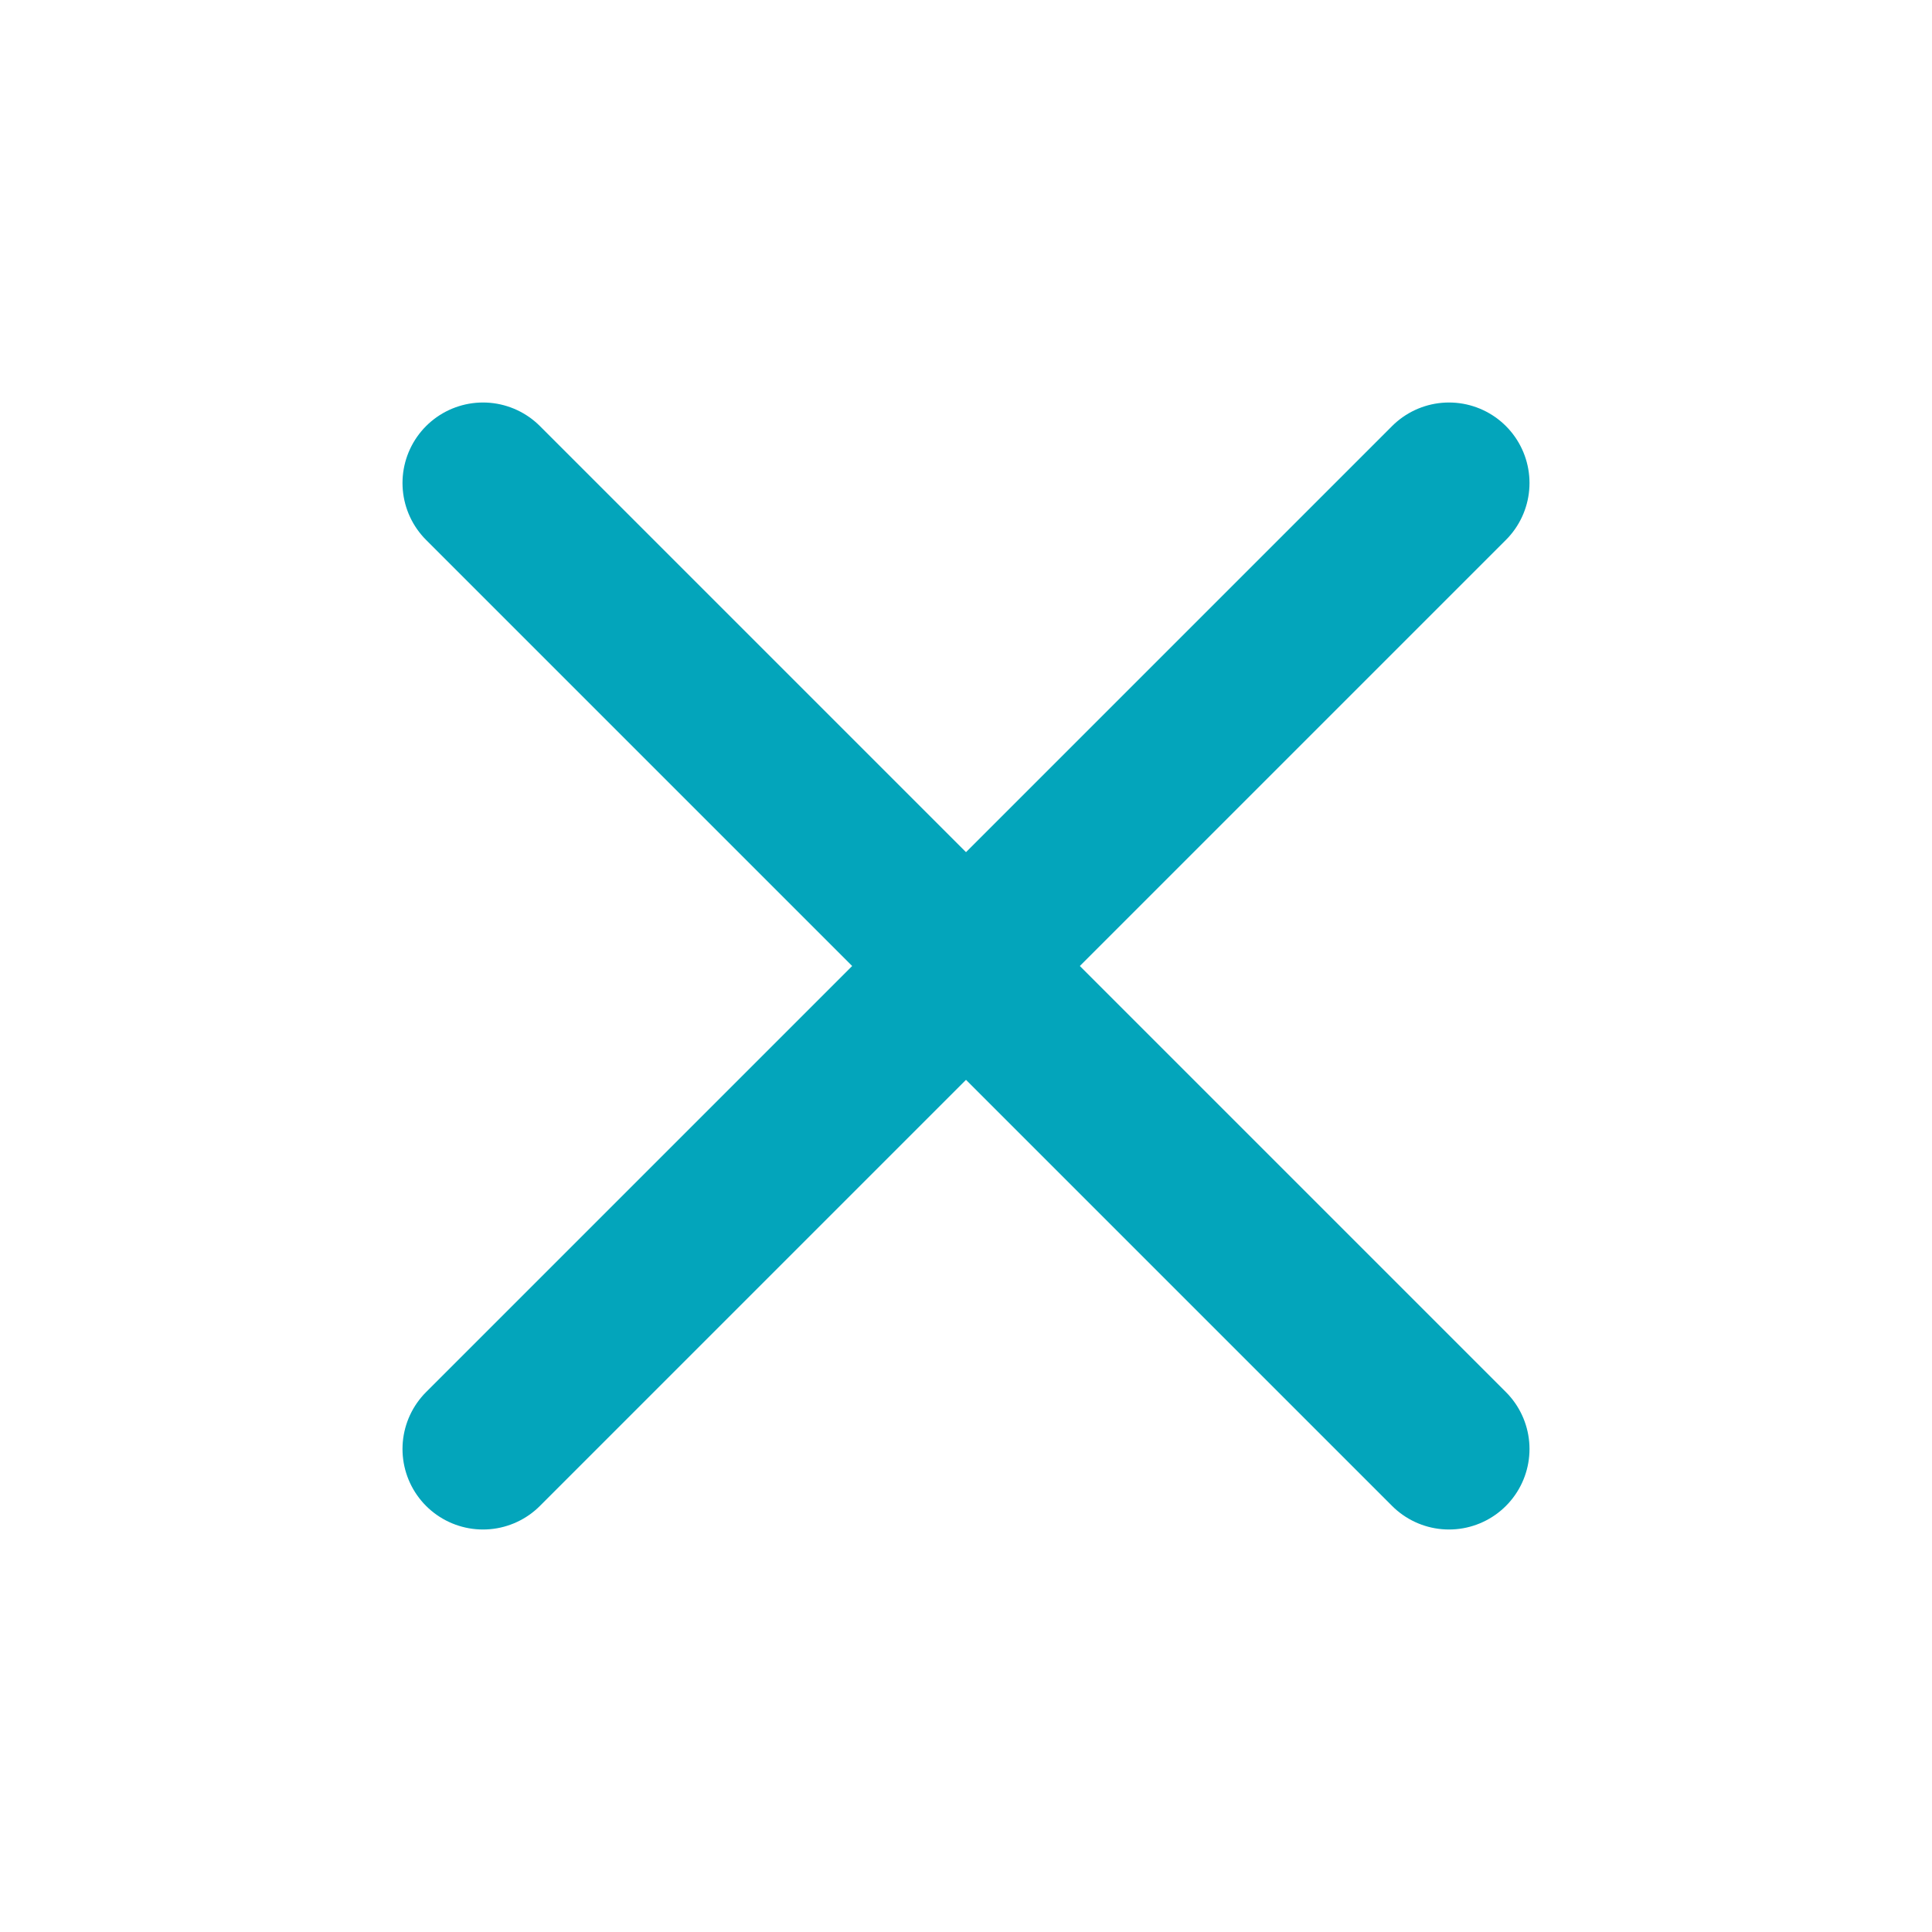
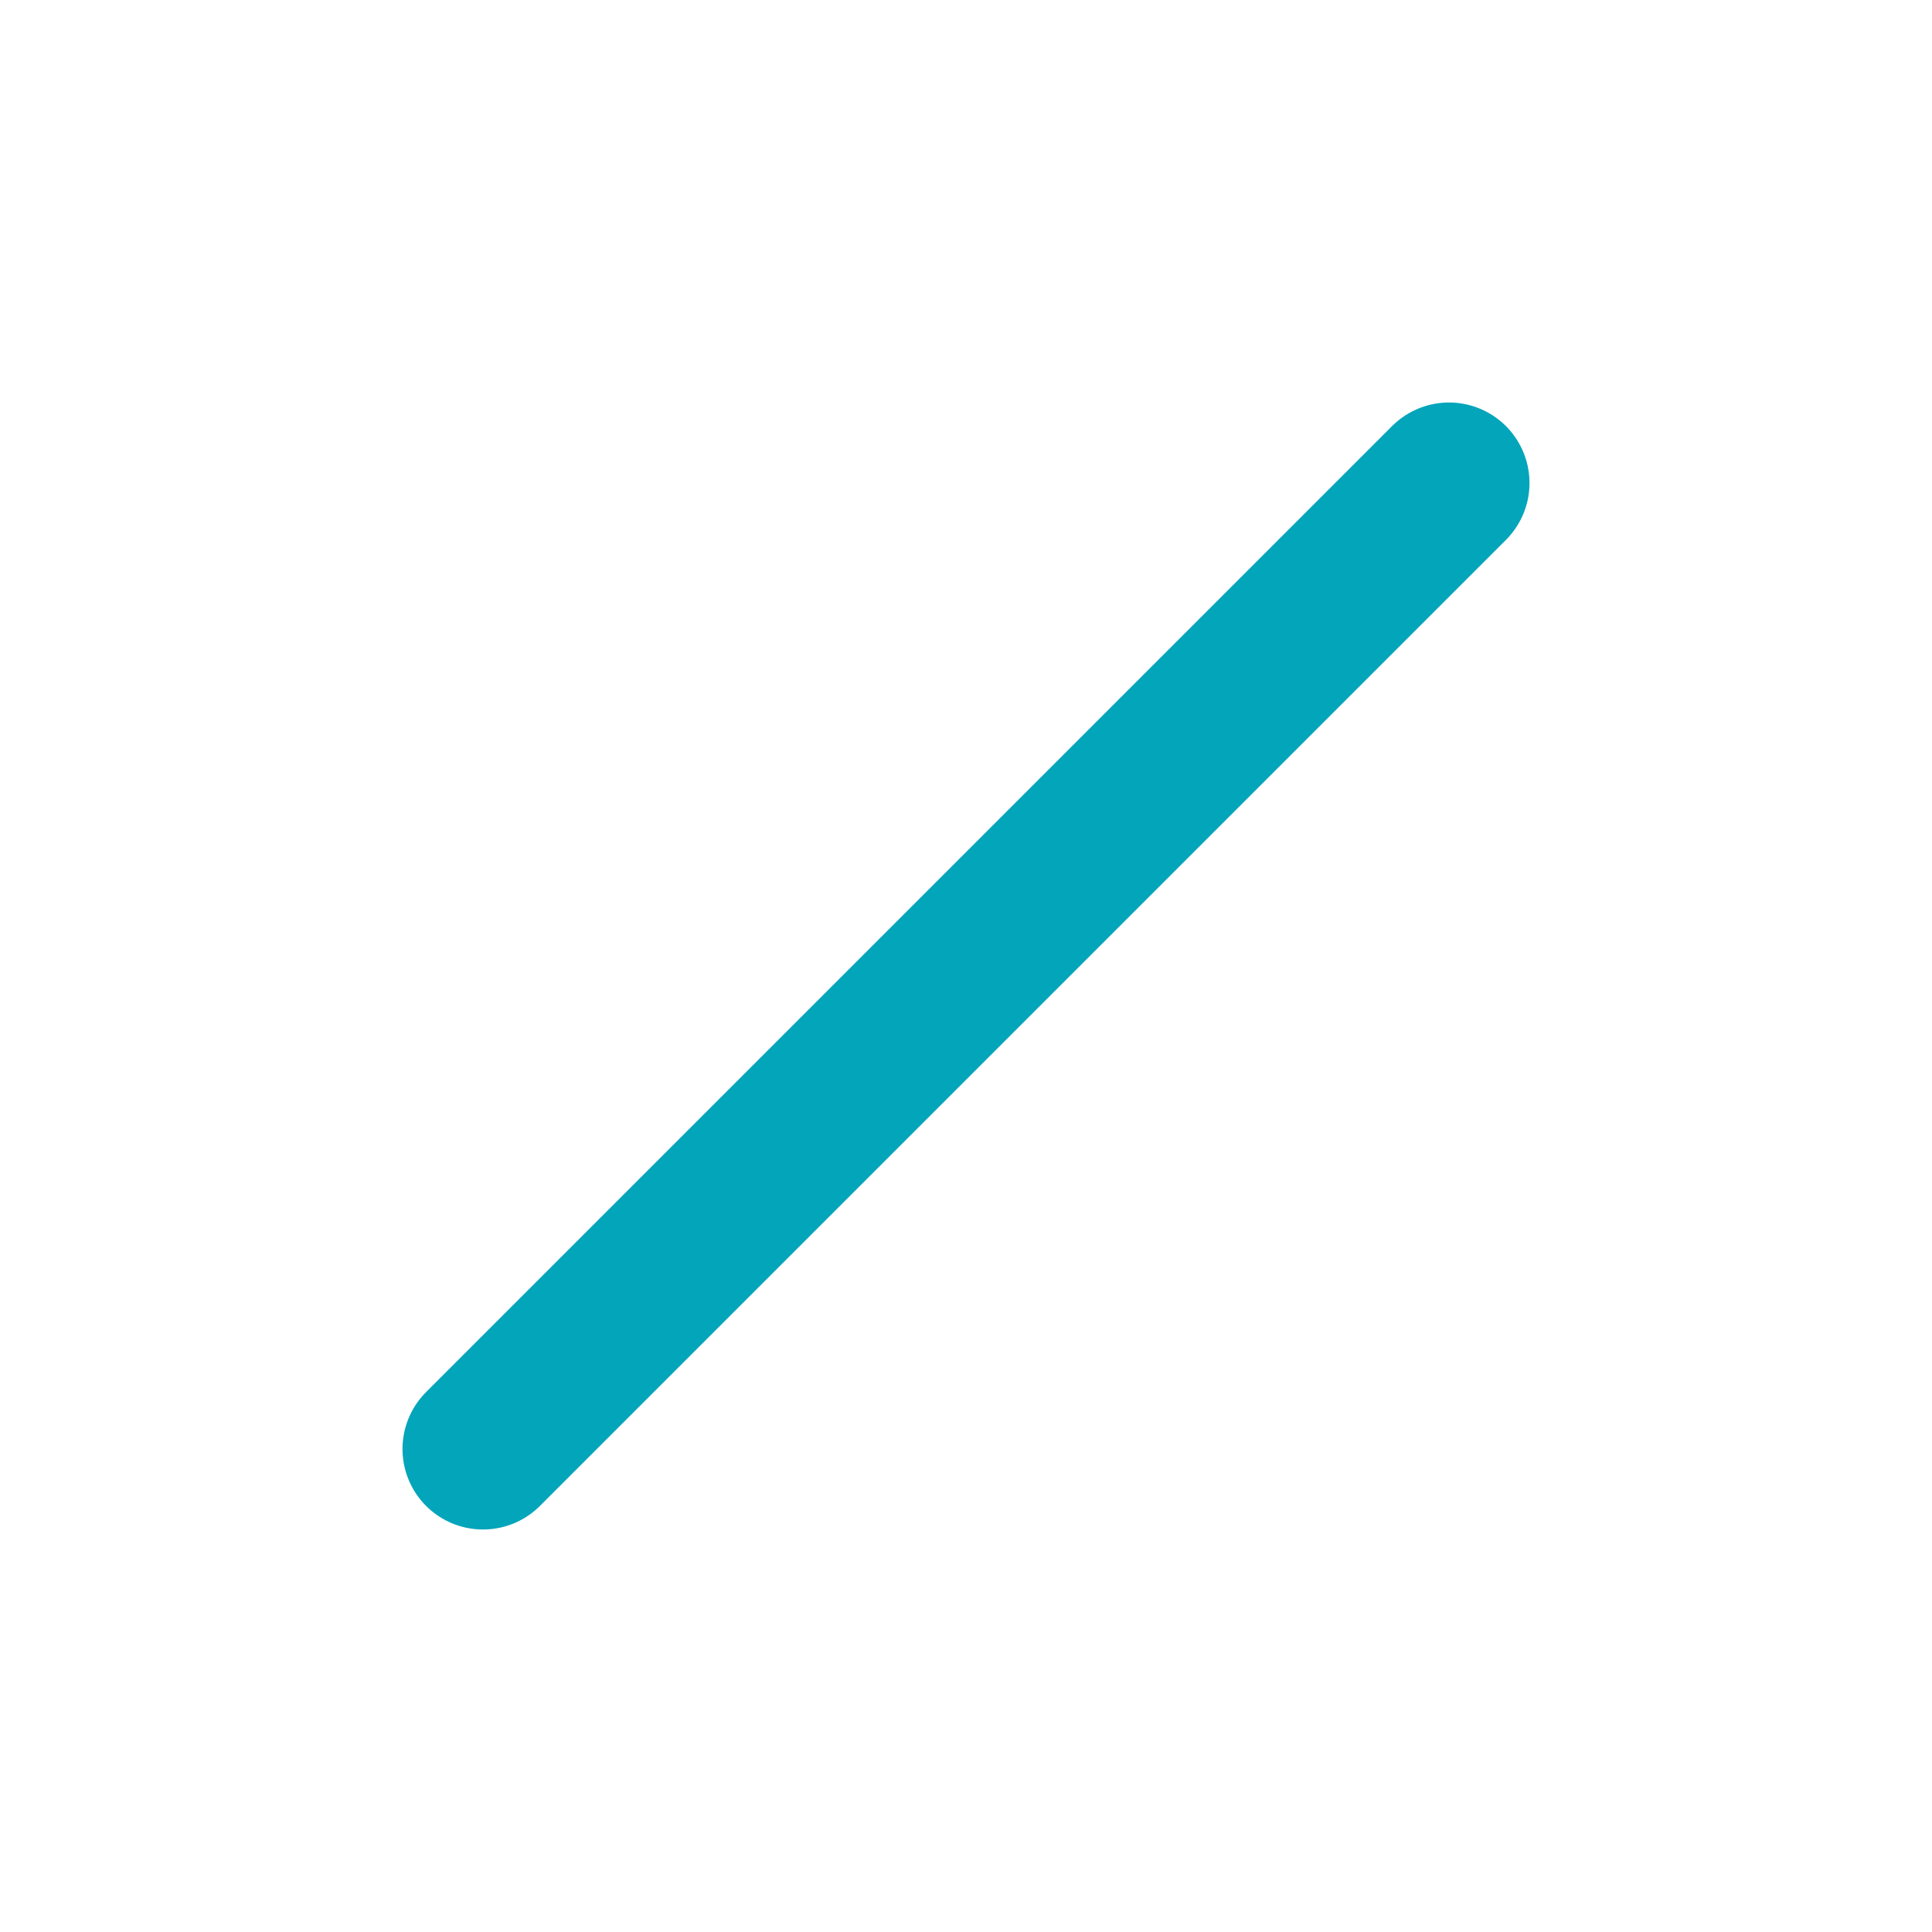
<svg xmlns="http://www.w3.org/2000/svg" width="24" height="24" viewBox="0 0 24 24" fill="none">
  <g id="Feather icons / x" style="mix-blend-mode:plus-darker">
    <path id="Vector" d="M18 6L6 18" stroke="#03A5BB" stroke-width="2" stroke-linecap="round" stroke-linejoin="round" />
-     <path id="Vector_2" d="M6 6L18 18" stroke="#03A5BB" stroke-width="2" stroke-linecap="round" stroke-linejoin="round" />
  </g>
</svg>